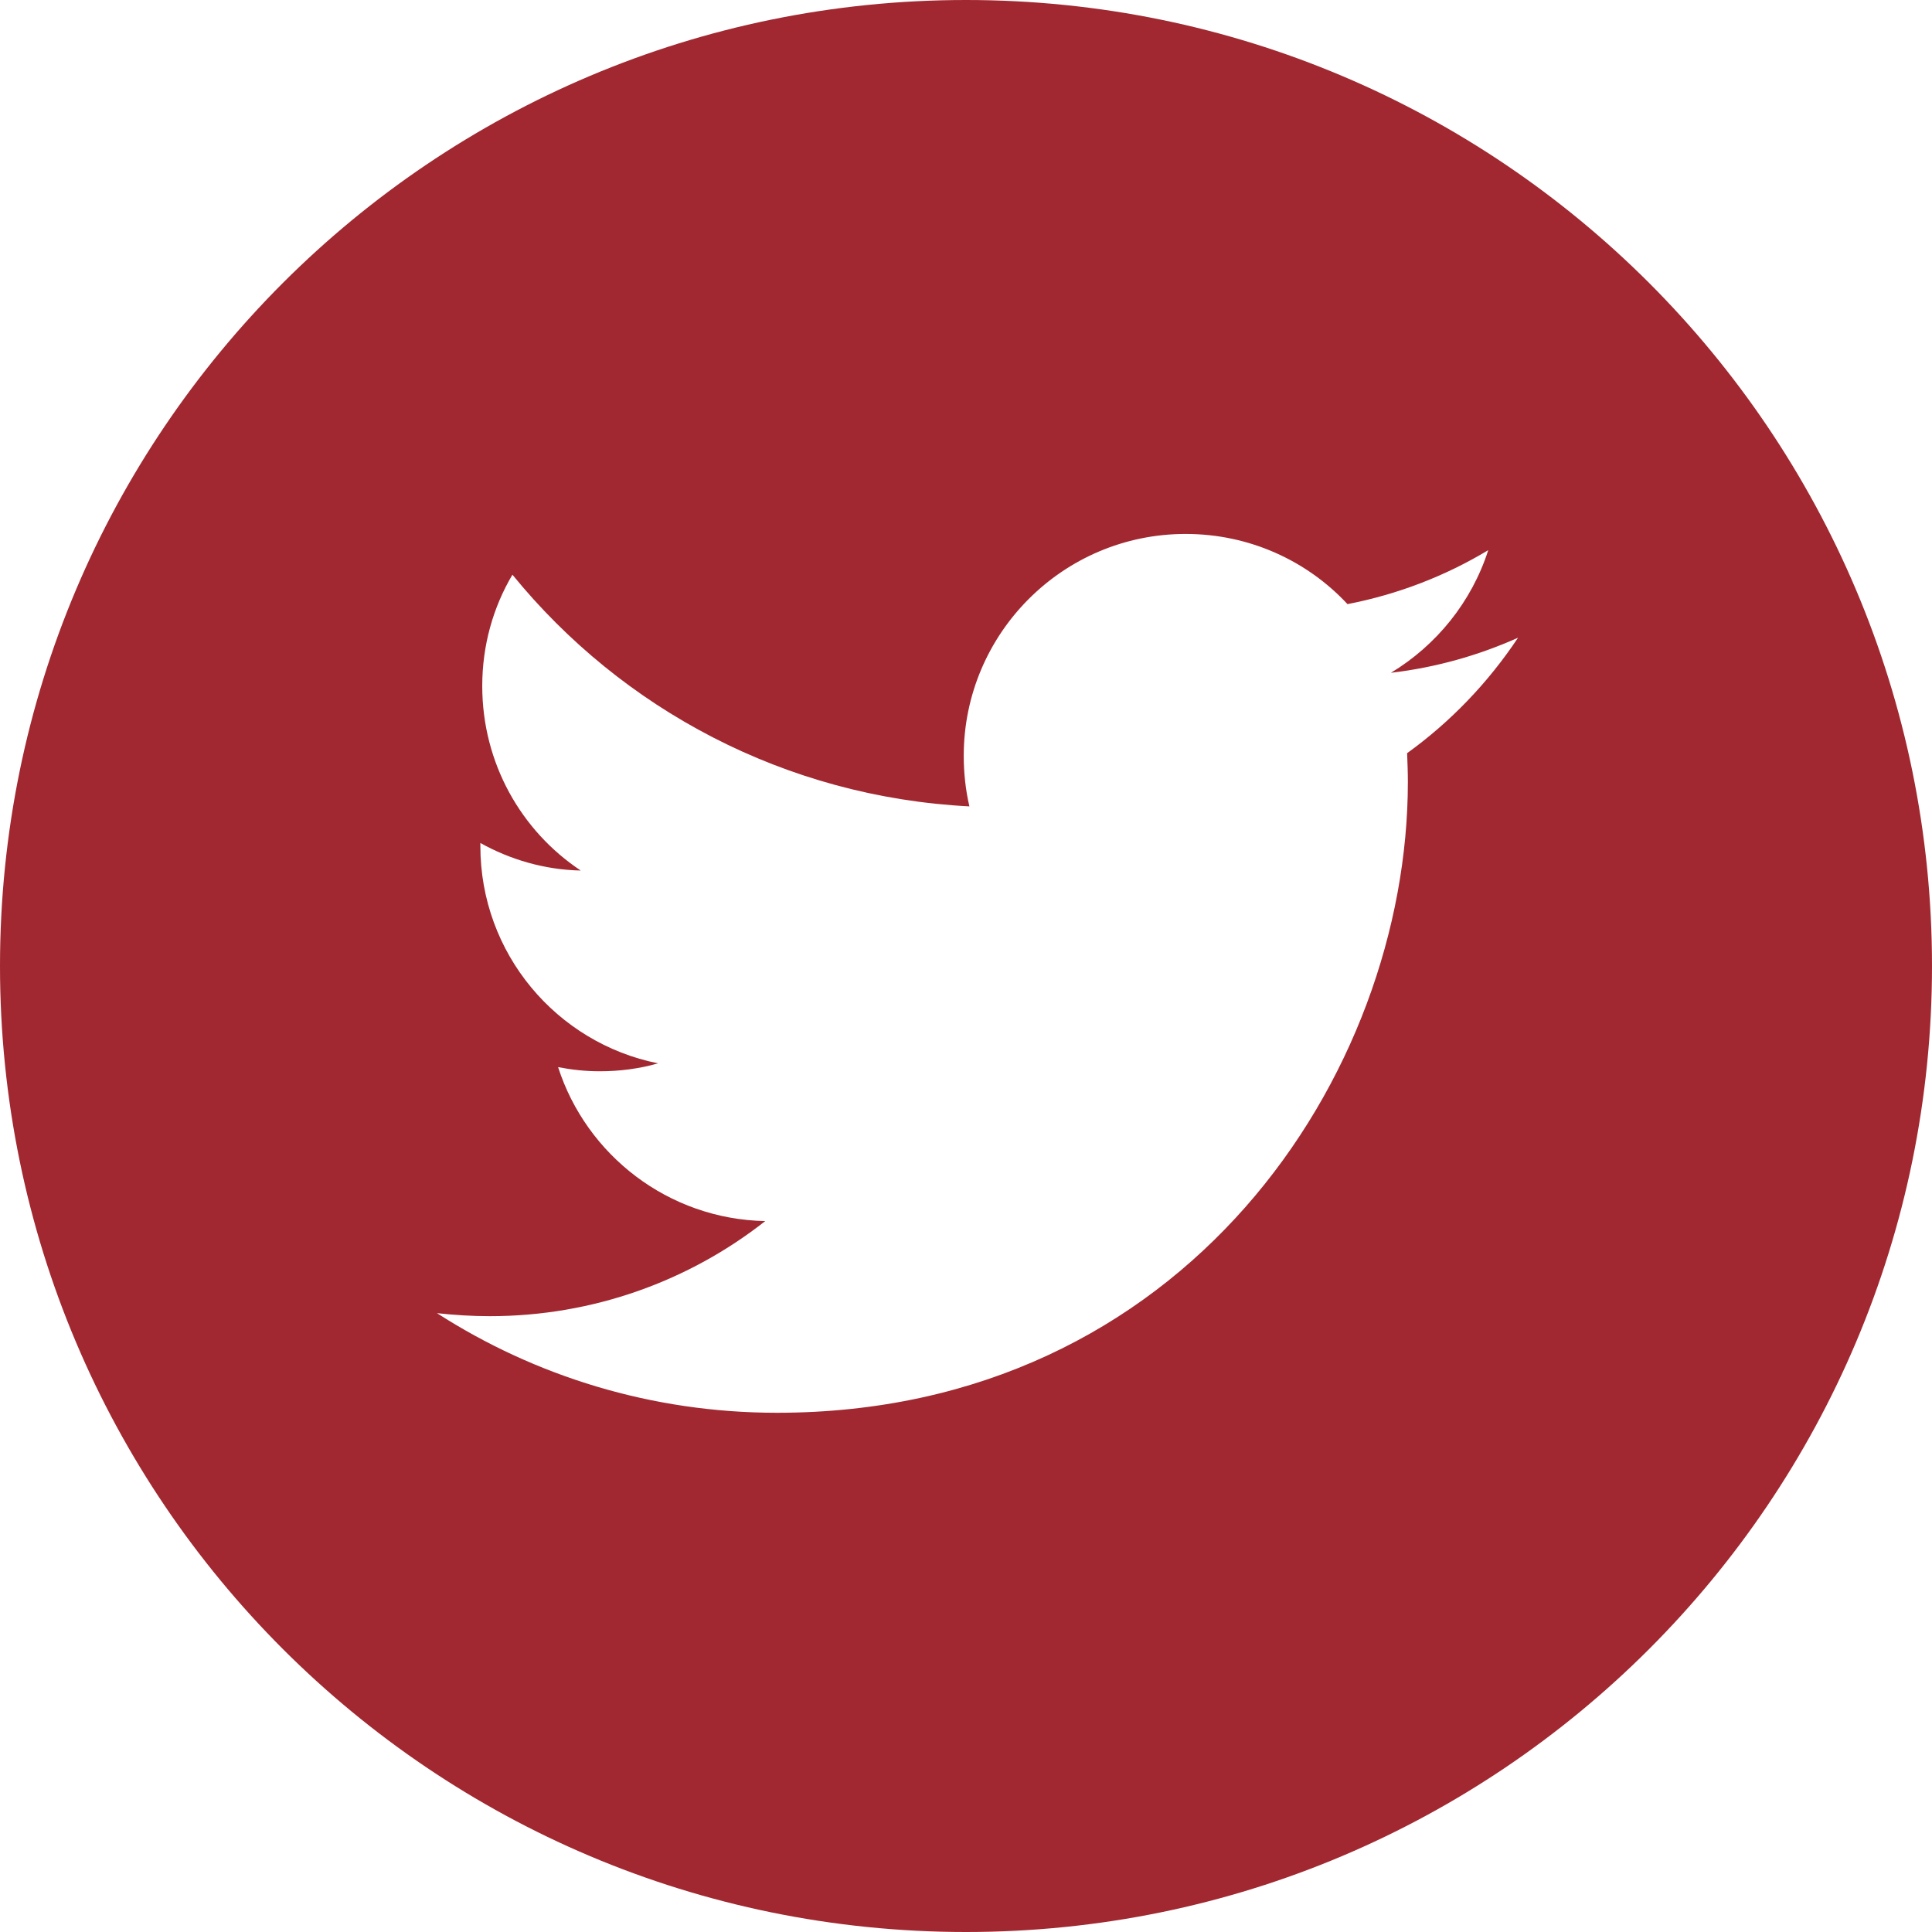
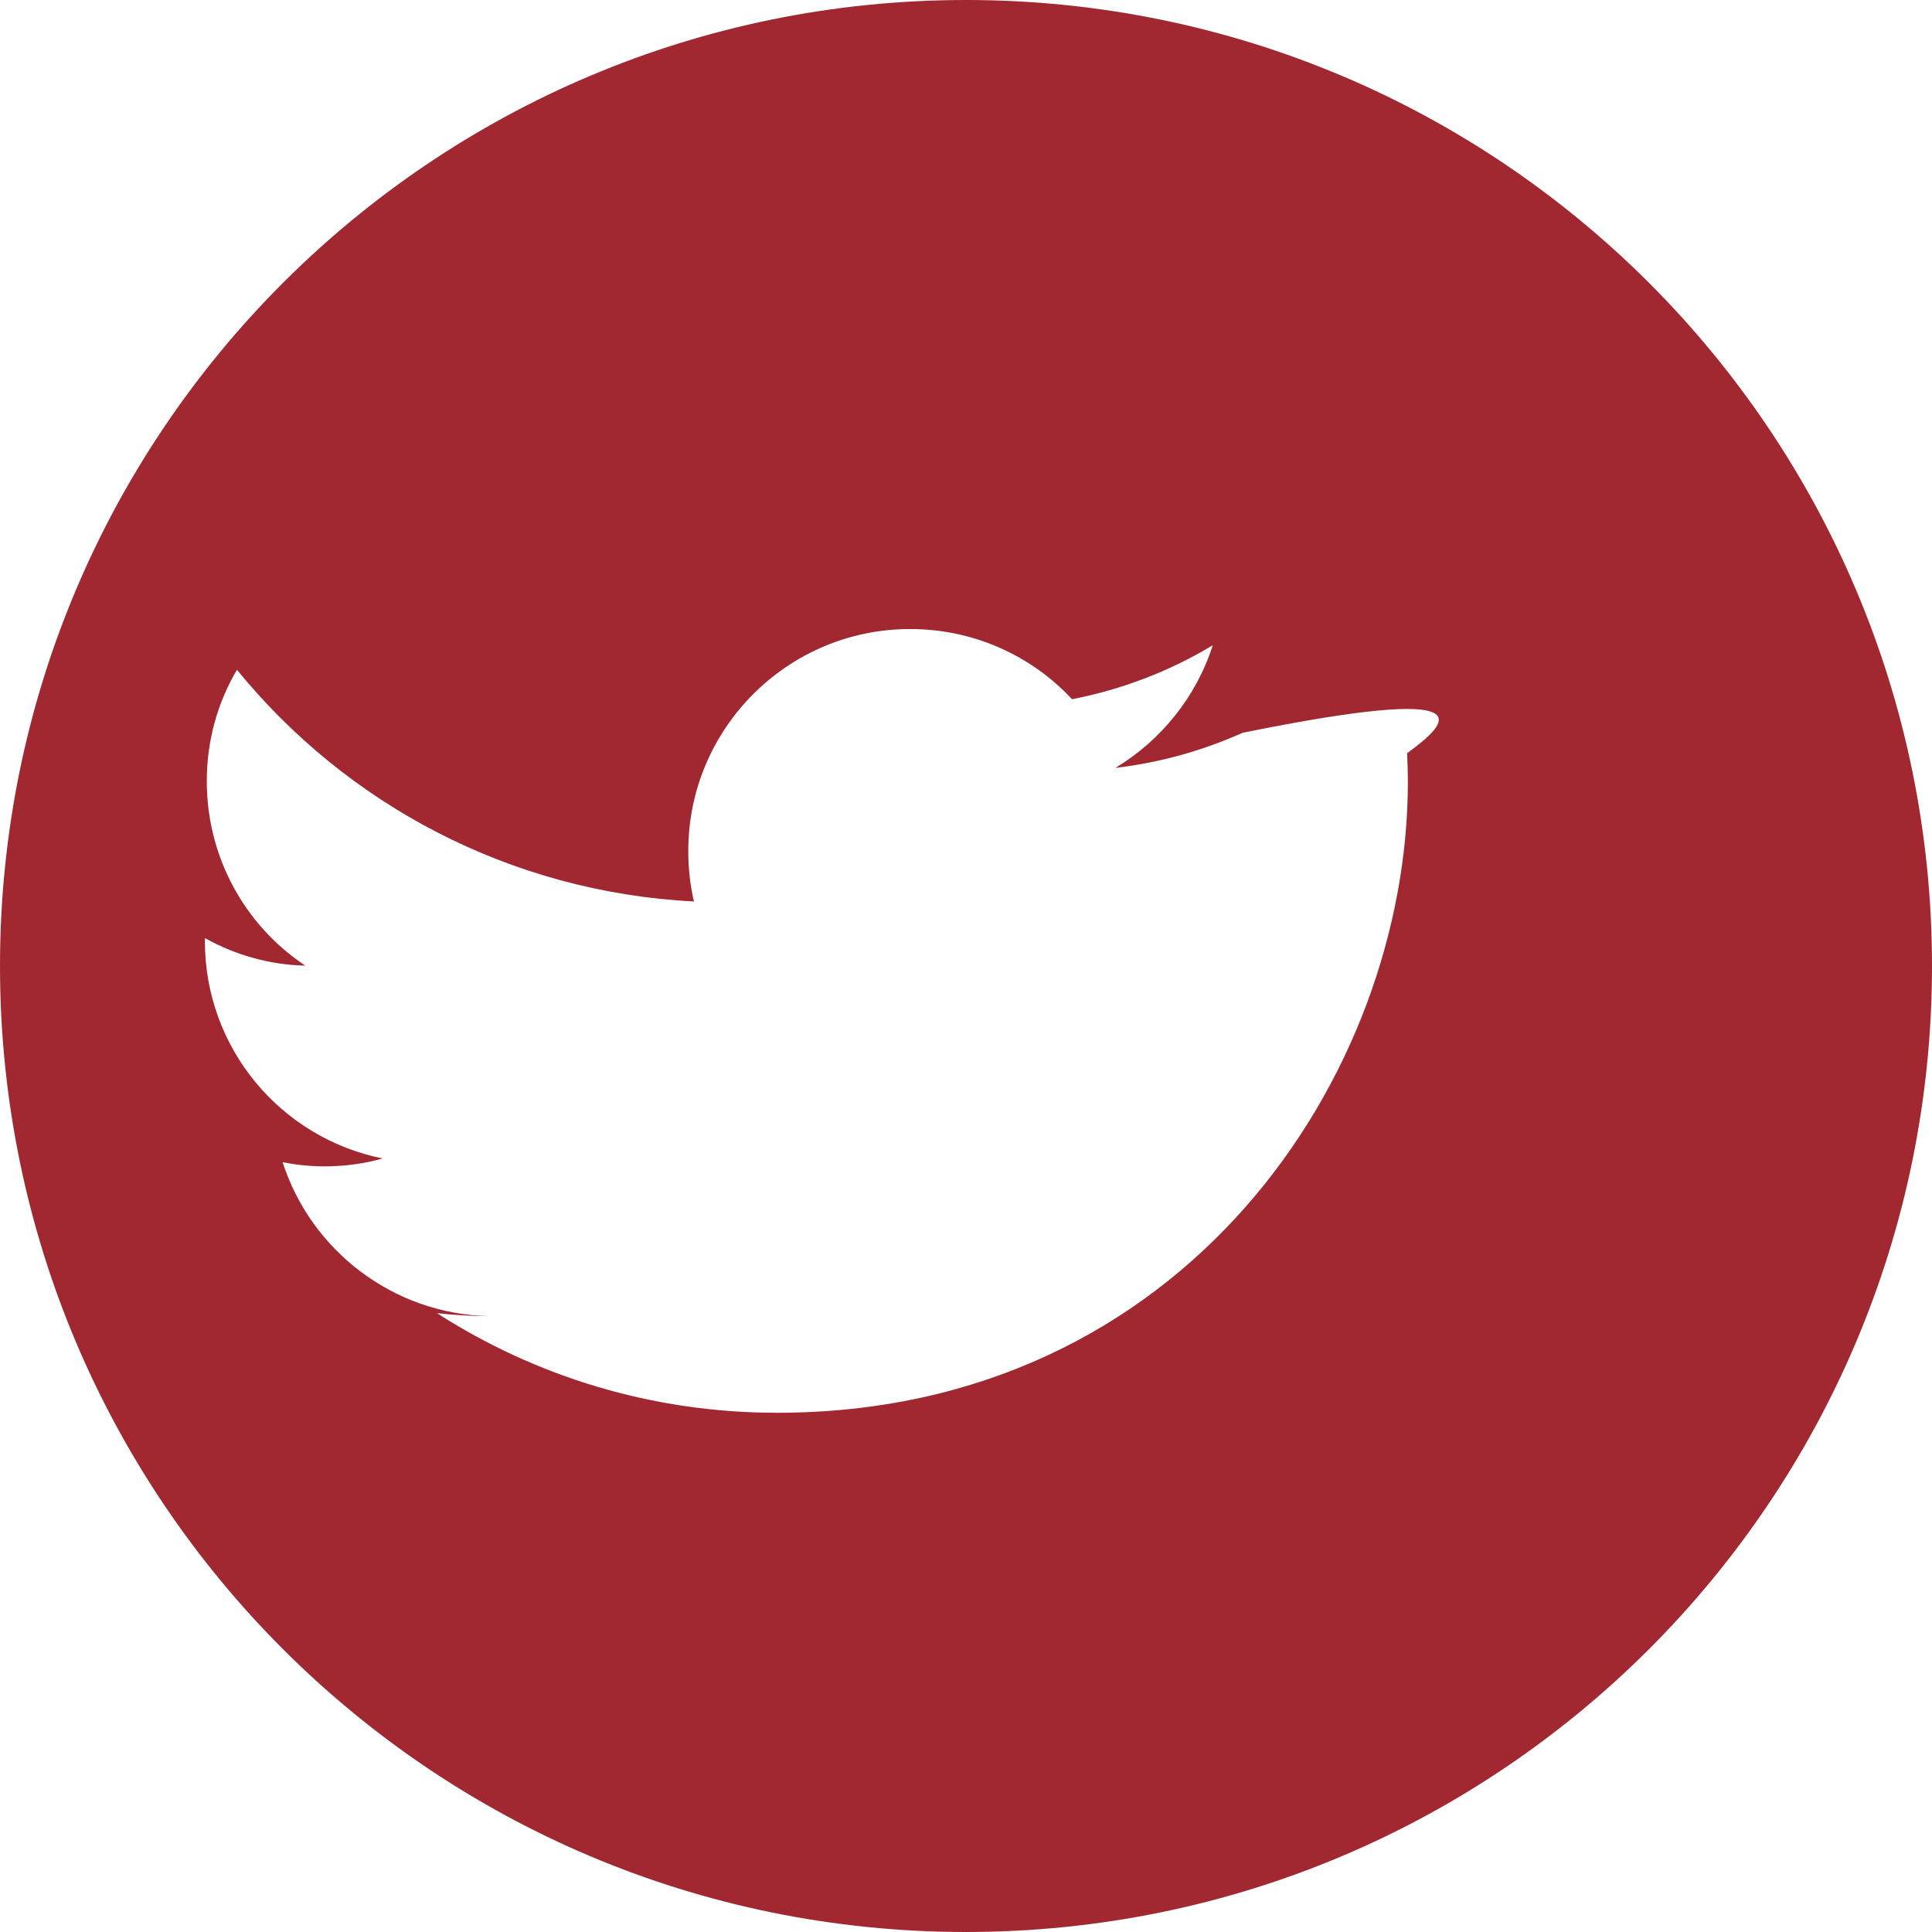
<svg xmlns="http://www.w3.org/2000/svg" version="1.1" id="Livello_1" x="0px" y="0px" viewBox="0 0 512 512" style="enable-background:new 0 0 512 512;" xml:space="preserve">
  <style type="text/css">
	.st0{fill:#A12830;}
</style>
-   <path class="st0" d="M256,0C114.6,0,0,114.6,0,256s114.6,256,256,256s256-114.6,256-256S397.4,0,256,0z M372.9,199.6  c0.1,2.5,0.2,5.1,0.2,7.6c0,77.6-59.1,167.2-167.2,167.2h0h0c-33.2,0-64.1-9.7-90.1-26.4c4.6,0.5,9.3,0.8,14,0.8  c27.5,0,52.9-9.4,73-25.2c-25.7-0.5-47.4-17.5-54.9-40.8c3.6,0.7,7.3,1.1,11,1.1c5.4,0,10.6-0.7,15.5-2.1  c-26.9-5.4-47.1-29.1-47.1-57.6c0-0.3,0-0.5,0-0.8c7.9,4.4,17,7.1,26.6,7.3c-15.8-10.5-26.1-28.5-26.1-48.9c0-10.8,2.9-20.9,8-29.5  c29,35.6,72.3,58.9,121.1,61.4c-1-4.3-1.5-8.8-1.5-13.4c0-32.4,26.3-58.8,58.8-58.8c16.9,0,32.2,7.1,42.9,18.6  c13.4-2.6,26-7.5,37.3-14.3c-4.4,13.7-13.7,25.2-25.8,32.5c11.9-1.4,23.2-4.6,33.7-9.3C394.3,181,384.4,191.3,372.9,199.6z" />
+   <path class="st0" d="M256,0C114.6,0,0,114.6,0,256s114.6,256,256,256s256-114.6,256-256S397.4,0,256,0z M372.9,199.6  c0.1,2.5,0.2,5.1,0.2,7.6c0,77.6-59.1,167.2-167.2,167.2h0h0c-33.2,0-64.1-9.7-90.1-26.4c4.6,0.5,9.3,0.8,14,0.8  c-25.7-0.5-47.4-17.5-54.9-40.8c3.6,0.7,7.3,1.1,11,1.1c5.4,0,10.6-0.7,15.5-2.1  c-26.9-5.4-47.1-29.1-47.1-57.6c0-0.3,0-0.5,0-0.8c7.9,4.4,17,7.1,26.6,7.3c-15.8-10.5-26.1-28.5-26.1-48.9c0-10.8,2.9-20.9,8-29.5  c29,35.6,72.3,58.9,121.1,61.4c-1-4.3-1.5-8.8-1.5-13.4c0-32.4,26.3-58.8,58.8-58.8c16.9,0,32.2,7.1,42.9,18.6  c13.4-2.6,26-7.5,37.3-14.3c-4.4,13.7-13.7,25.2-25.8,32.5c11.9-1.4,23.2-4.6,33.7-9.3C394.3,181,384.4,191.3,372.9,199.6z" />
</svg>